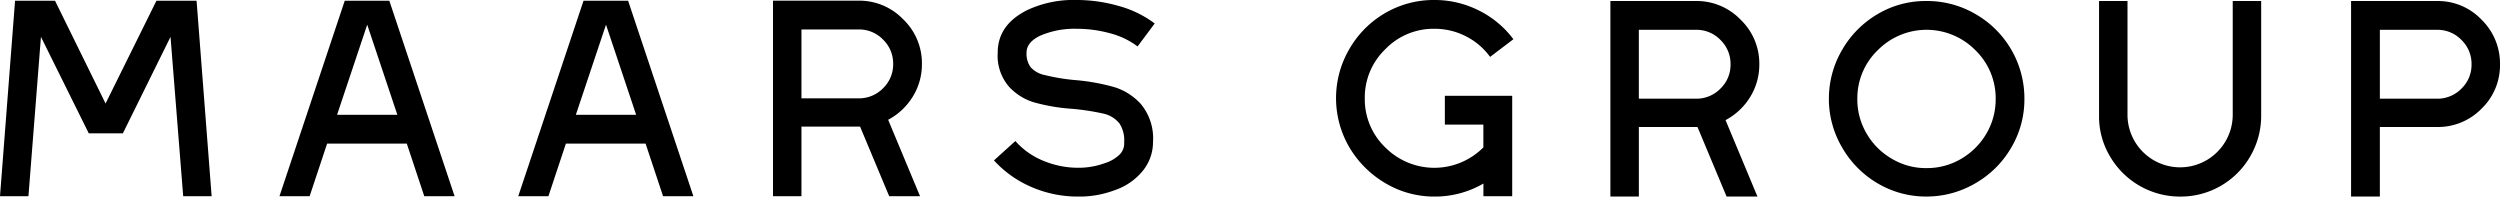
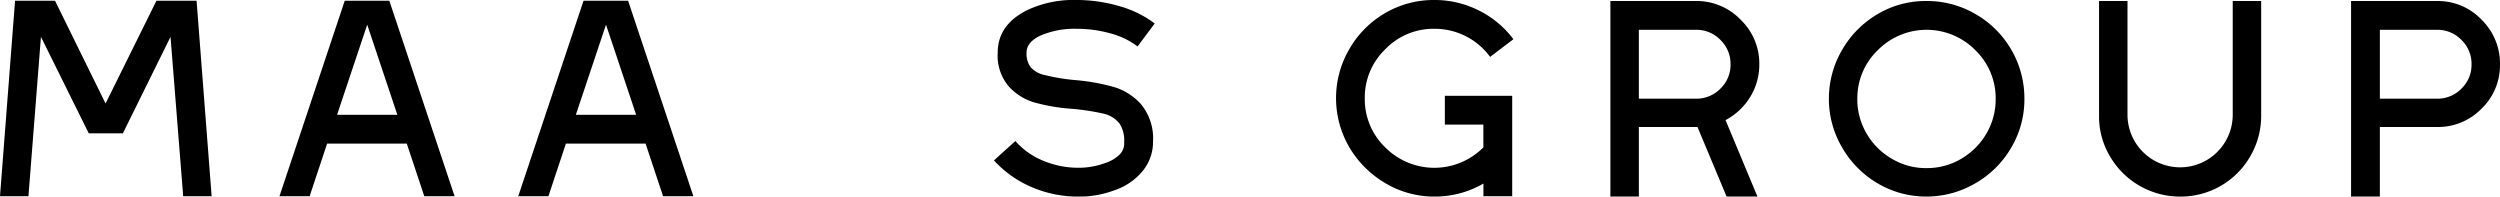
<svg xmlns="http://www.w3.org/2000/svg" width="412.264" height="32.416" viewBox="0 0 412.264 32.416">
  <defs>
    <clipPath id="a">
      <rect width="412.264" height="32.416" />
    </clipPath>
  </defs>
  <g transform="translate(0 0)">
    <path d="M25.8.3,17.408,17.253,9.071.3H2.484L0,32.542H4.69L6.752,6.261l7.887,15.91h5.622l7.858-15.91L30.21,32.542H34.9L32.416.3Z" transform="translate(0 -0.184)" />
    <path d="M135.15,4.252l4.972,14.867h-9.946ZM131.446.3,120.679,32.541h4.974l2.883-8.676h13.14l2.883,8.676h5L138.794.3Z" transform="translate(-74.594 -0.183)" />
    <path d="M238.261,4.252l4.972,14.867h-9.946ZM234.557.3,223.79,32.541h4.974l2.883-8.676h13.141l2.883,8.676h5L241.905.3Z" transform="translate(-138.328 -0.183)" />
    <g transform="translate(0 -0.001)">
      <g clip-path="url(#a)">
-         <path d="M338.494,5.041V16.4h9.44a5.519,5.519,0,0,0,4.043-1.693,5.435,5.435,0,0,0,1.639-3.986,5.47,5.47,0,0,0-1.669-4.012,5.47,5.47,0,0,0-4.013-1.669ZM333.8.294h14.13a10.03,10.03,0,0,1,7.348,3.081,10.023,10.023,0,0,1,3.081,7.348,10.121,10.121,0,0,1-1.483,5.355,10.572,10.572,0,0,1-4.085,3.857l5.256,12.6h-5.086l-4.8-11.471h-9.667V32.539H333.8Z" transform="translate(-206.329 -0.182)" />
        <path d="M429.208,26.452l3.533-3.194a12.3,12.3,0,0,0,4.663,3.278,14.874,14.874,0,0,0,5.679,1.13,12.6,12.6,0,0,0,4.411-.761,6.131,6.131,0,0,0,2.26-1.259,2.559,2.559,0,0,0,.932-1.963V23.4a5.079,5.079,0,0,0-.776-3.036,4.719,4.719,0,0,0-2.529-1.6,39.432,39.432,0,0,0-5.314-.821,30.8,30.8,0,0,1-6.374-1.1,9.26,9.26,0,0,1-4-2.541,7.827,7.827,0,0,1-1.864-5.625q0-4.549,4.8-6.979A17.916,17.916,0,0,1,442.744,0a25.164,25.164,0,0,1,7.15,1.016,17.541,17.541,0,0,1,5.823,2.856L452.891,7.66A12.863,12.863,0,0,0,448.4,5.5a20.589,20.589,0,0,0-5.538-.75,14.2,14.2,0,0,0-6.077,1.16q-2.2,1.075-2.2,2.769a3.756,3.756,0,0,0,.692,2.43,4.319,4.319,0,0,0,2.331,1.274,32.748,32.748,0,0,0,4.918.818,33.532,33.532,0,0,1,6.683,1.214,9.788,9.788,0,0,1,4.252,2.772,8.859,8.859,0,0,1,1.978,6.215,7.5,7.5,0,0,1-1.681,4.762A10.134,10.134,0,0,1,449.1,31.37a16.34,16.34,0,0,1-6.077,1.046,19.13,19.13,0,0,1-7.516-1.528,17.987,17.987,0,0,1-6.3-4.435" transform="translate(-265.3 0)" />
        <path d="M579.128,24.3A16.053,16.053,0,0,1,579.113,8.1a16.158,16.158,0,0,1,5.922-5.951A15.9,15.9,0,0,1,593.146,0a16.211,16.211,0,0,1,7.291,1.708,15.938,15.938,0,0,1,5.736,4.762l-3.842,2.913A11.08,11.08,0,0,0,598.3,5.964a11.3,11.3,0,0,0-5.157-1.217,11.043,11.043,0,0,0-8.1,3.377,11.052,11.052,0,0,0-3.377,8.1,11,11,0,0,0,3.377,8.082,11.406,11.406,0,0,0,16.179,0V20.546H594.87V15.8h11.106v16.56h-4.747V30.267a15.824,15.824,0,0,1-8.082,2.148,15.643,15.643,0,0,1-8.055-2.19,16.7,16.7,0,0,1-5.964-5.922" transform="translate(-356.606 0)" />
        <path d="M700.092,5.189V16.55h9.44a5.519,5.519,0,0,0,4.043-1.693,5.423,5.423,0,0,0,1.639-3.986,5.479,5.479,0,0,0-1.666-4.012,5.477,5.477,0,0,0-4.016-1.669ZM695.4.442h14.13a10.03,10.03,0,0,1,7.348,3.081,10.023,10.023,0,0,1,3.081,7.348,10.122,10.122,0,0,1-1.483,5.355,10.573,10.573,0,0,1-4.085,3.857l5.259,12.6h-5.089l-4.8-11.471h-9.667V32.687H695.4Z" transform="translate(-429.838 -0.273)" />
        <path d="M794.434,16.605a11.114,11.114,0,0,0,1.528,5.682,11.3,11.3,0,0,0,4.153,4.154,10.892,10.892,0,0,0,5.736,1.552,11.086,11.086,0,0,0,5.7-1.525,11.6,11.6,0,0,0,4.2-4.21,11.131,11.131,0,0,0,1.5-5.652,11.018,11.018,0,0,0-3.347-8.055,11.312,11.312,0,0,0-16.1,0,10.99,10.99,0,0,0-3.365,8.055m-4.69,0a15.845,15.845,0,0,1,2.176-8.1,16.2,16.2,0,0,1,5.88-5.922A15.506,15.506,0,0,1,805.852.438,15.846,15.846,0,0,1,813.937,2.6a16.028,16.028,0,0,1,8.052,14,15.586,15.586,0,0,1-2.161,8,16.083,16.083,0,0,1-5.891,5.877,15.9,15.9,0,0,1-8.085,2.205,15.647,15.647,0,0,1-8.04-2.161,16.14,16.14,0,0,1-5.862-5.894,15.78,15.78,0,0,1-2.206-8.025" transform="translate(-488.153 -0.271)" />
        <path d="M908.2,26.016a12.766,12.766,0,0,1-1.78-6.7V.439h4.69V19.318a8.678,8.678,0,0,0,17.354,0V.439h4.69V19.318a13.255,13.255,0,0,1-1.78,6.7,13.229,13.229,0,0,1-11.586,6.671A13.36,13.36,0,0,1,908.2,26.016" transform="translate(-560.274 -0.271)" />
        <path d="M1019.988,5.189V16.55h9.44a5.524,5.524,0,0,0,4.043-1.693,5.432,5.432,0,0,0,1.636-3.986,5.466,5.466,0,0,0-1.666-4.012,5.471,5.471,0,0,0-4.013-1.669ZM1015.241.442h14.187a9.931,9.931,0,0,1,7.333,3.081,10.1,10.1,0,0,1,3.039,7.348,9.936,9.936,0,0,1-3.039,7.318,10.017,10.017,0,0,1-7.333,3.027h-9.44V32.687h-4.747Z" transform="translate(-627.536 -0.273)" />
      </g>
    </g>
  </g>
</svg>